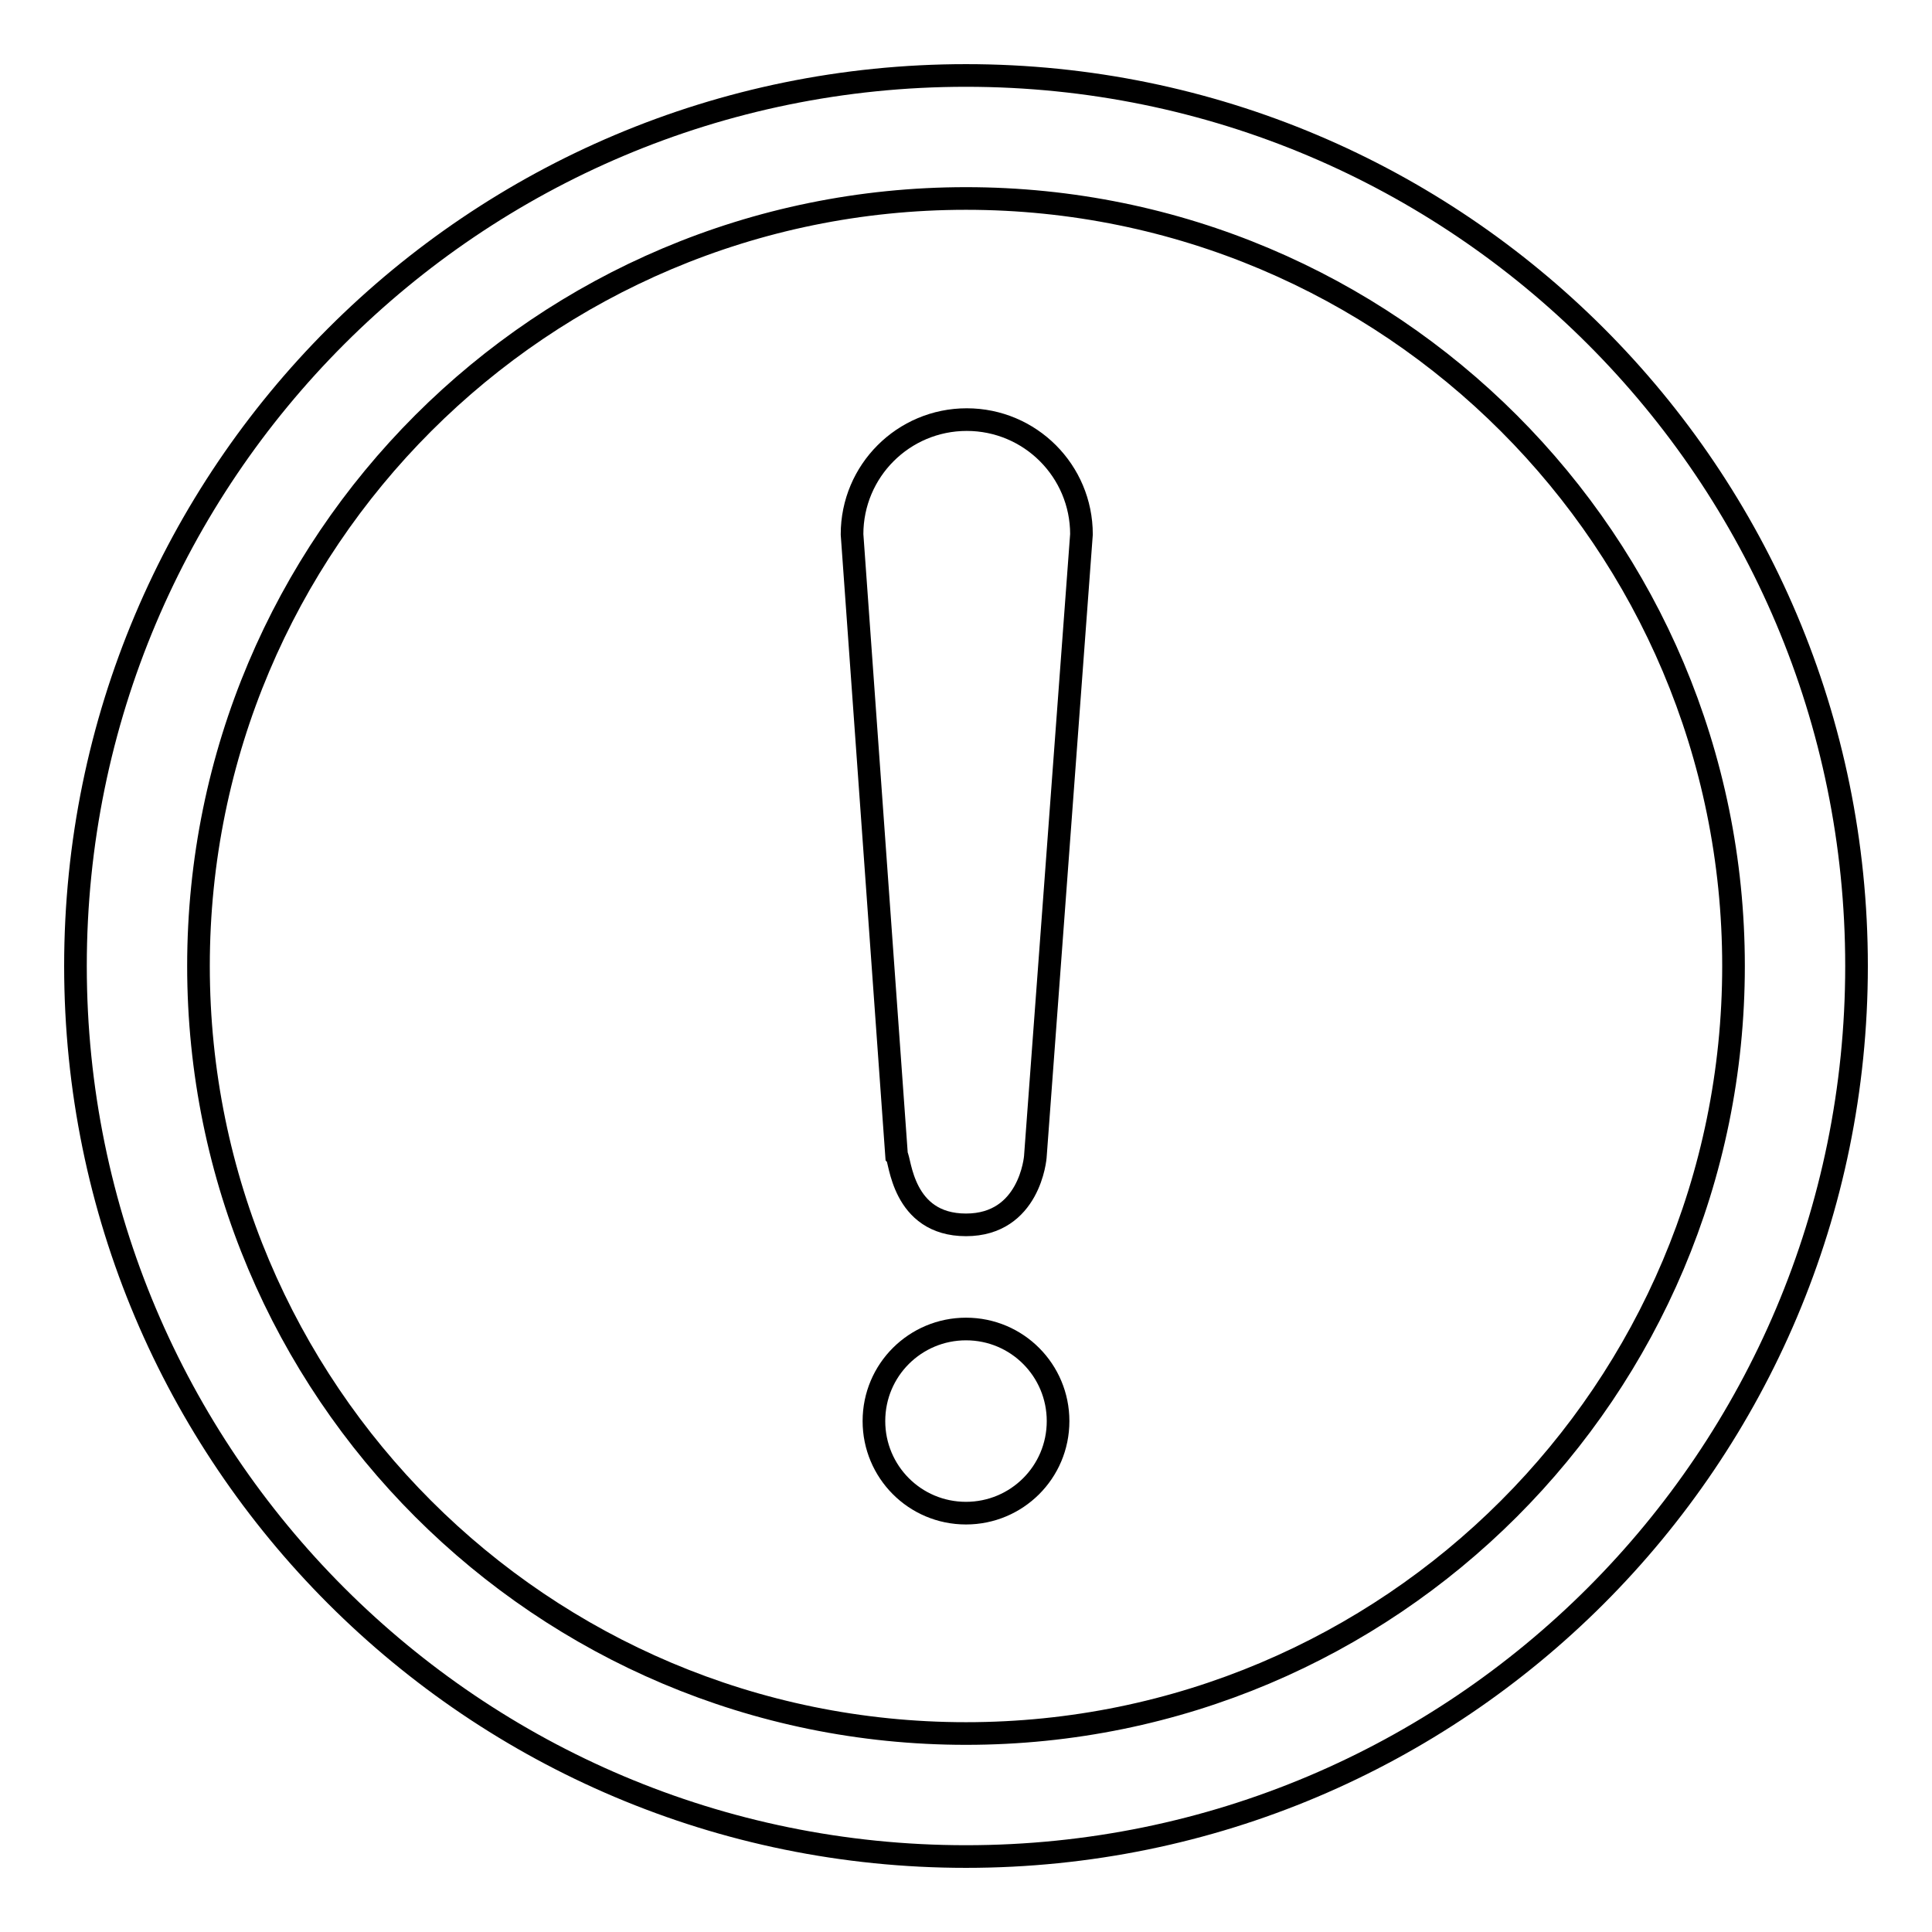
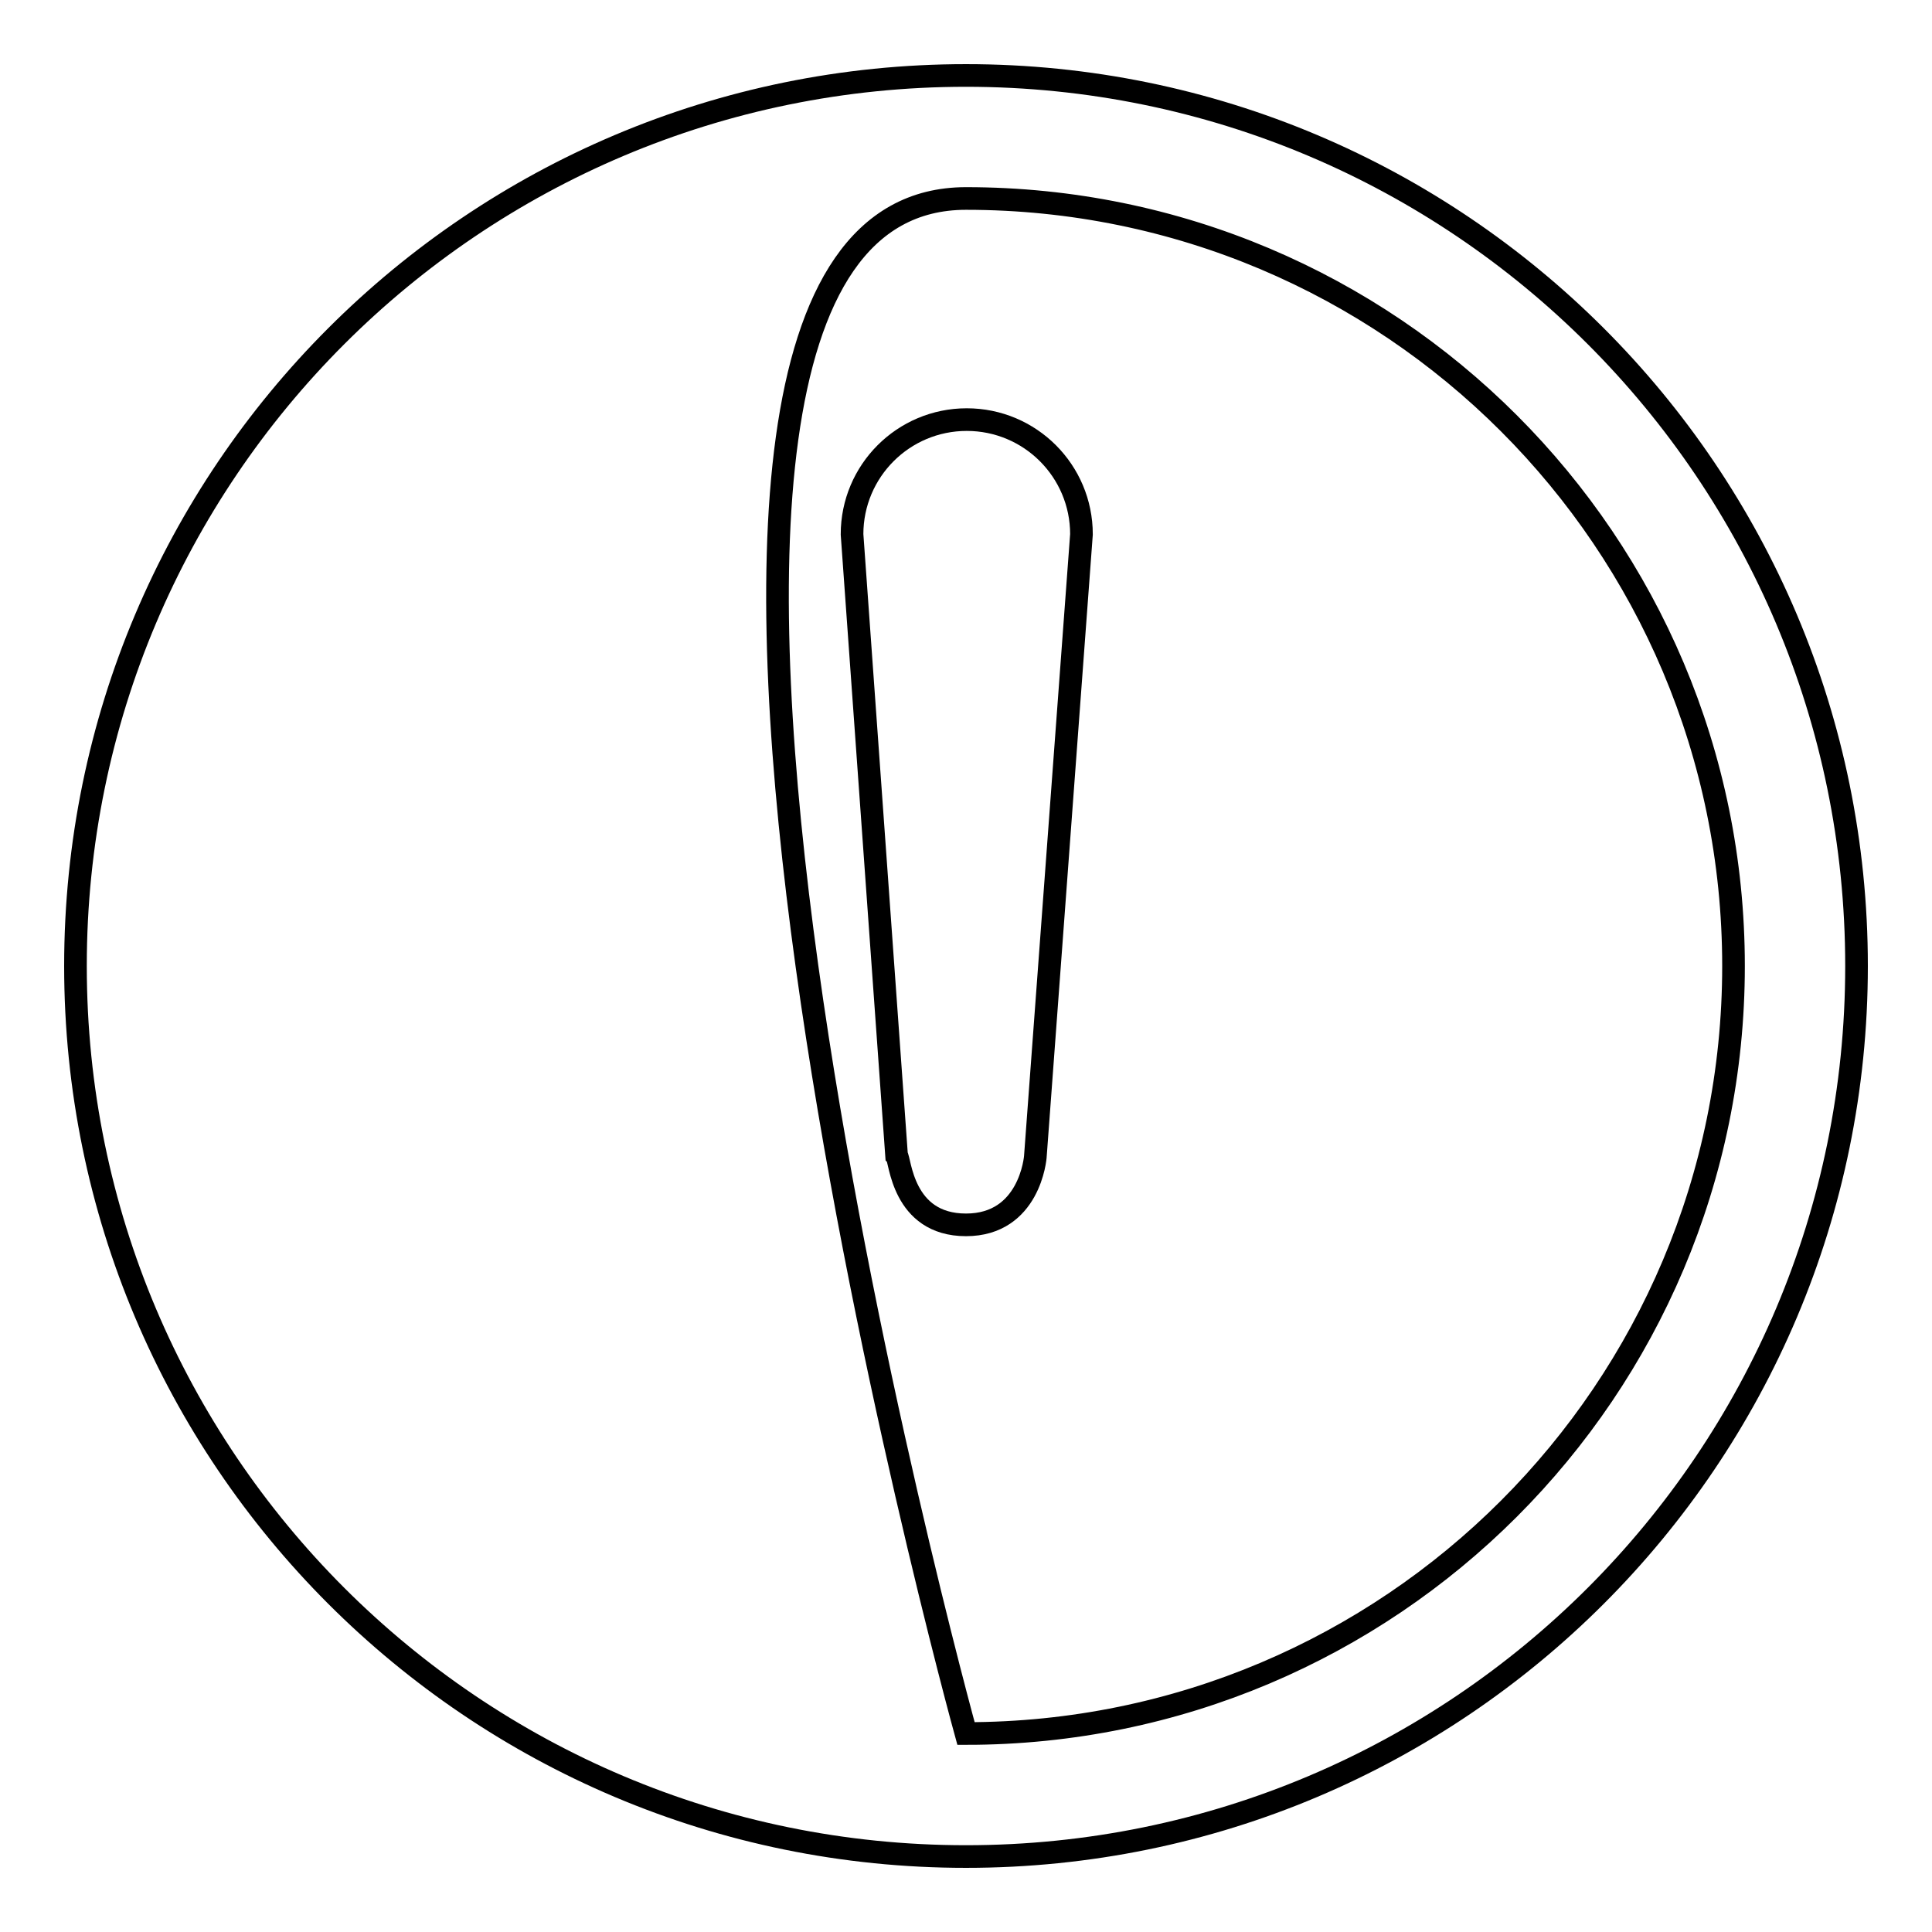
<svg xmlns="http://www.w3.org/2000/svg" version="1.1" x="0px" y="0px" viewBox="0 0 256 256" enable-background="new 0 0 256 256" xml:space="preserve">
  <g>
    <g>
-       <path stroke-width="3" fill-opacity="0" stroke="#000000" d="M128,10C62.8,10,10,62.8,10,128c0,65.2,52.8,118,118,118c65.2,0,118-52.8,118-118C246,62.8,193.2,10,128,10z M128,229.7c-56.2,0-101.7-45.5-101.7-101.7S71.8,26.3,128,26.3S229.7,71.8,229.7,128S184.2,229.7,128,229.7z" />
+       <path stroke-width="3" fill-opacity="0" stroke="#000000" d="M128,10C62.8,10,10,62.8,10,128c0,65.2,52.8,118,118,118c65.2,0,118-52.8,118-118C246,62.8,193.2,10,128,10z M128,229.7S71.8,26.3,128,26.3S229.7,71.8,229.7,128S184.2,229.7,128,229.7z" />
      <path stroke-width="3" fill-opacity="0" stroke="#000000" d="M118.8,153.1c0.5,0.5,0.7,9.2,9.2,9.2l0,0c8.4,0,9.2-8.8,9.2-9.2l6.1-82.3c0-8.4-6.8-15.2-15.2-15.2l0,0c-8.4,0-15.2,6.8-15.2,15.2L118.8,153.1z" />
-       <path stroke-width="3" fill-opacity="0" stroke="#000000" d="M115.8,188.3c0,6.7,5.4,12.2,12.2,12.2c6.7,0,12.2-5.4,12.2-12.2c0-6.7-5.4-12.2-12.2-12.2C121.3,176.1,115.8,181.5,115.8,188.3z" />
    </g>
  </g>
</svg>